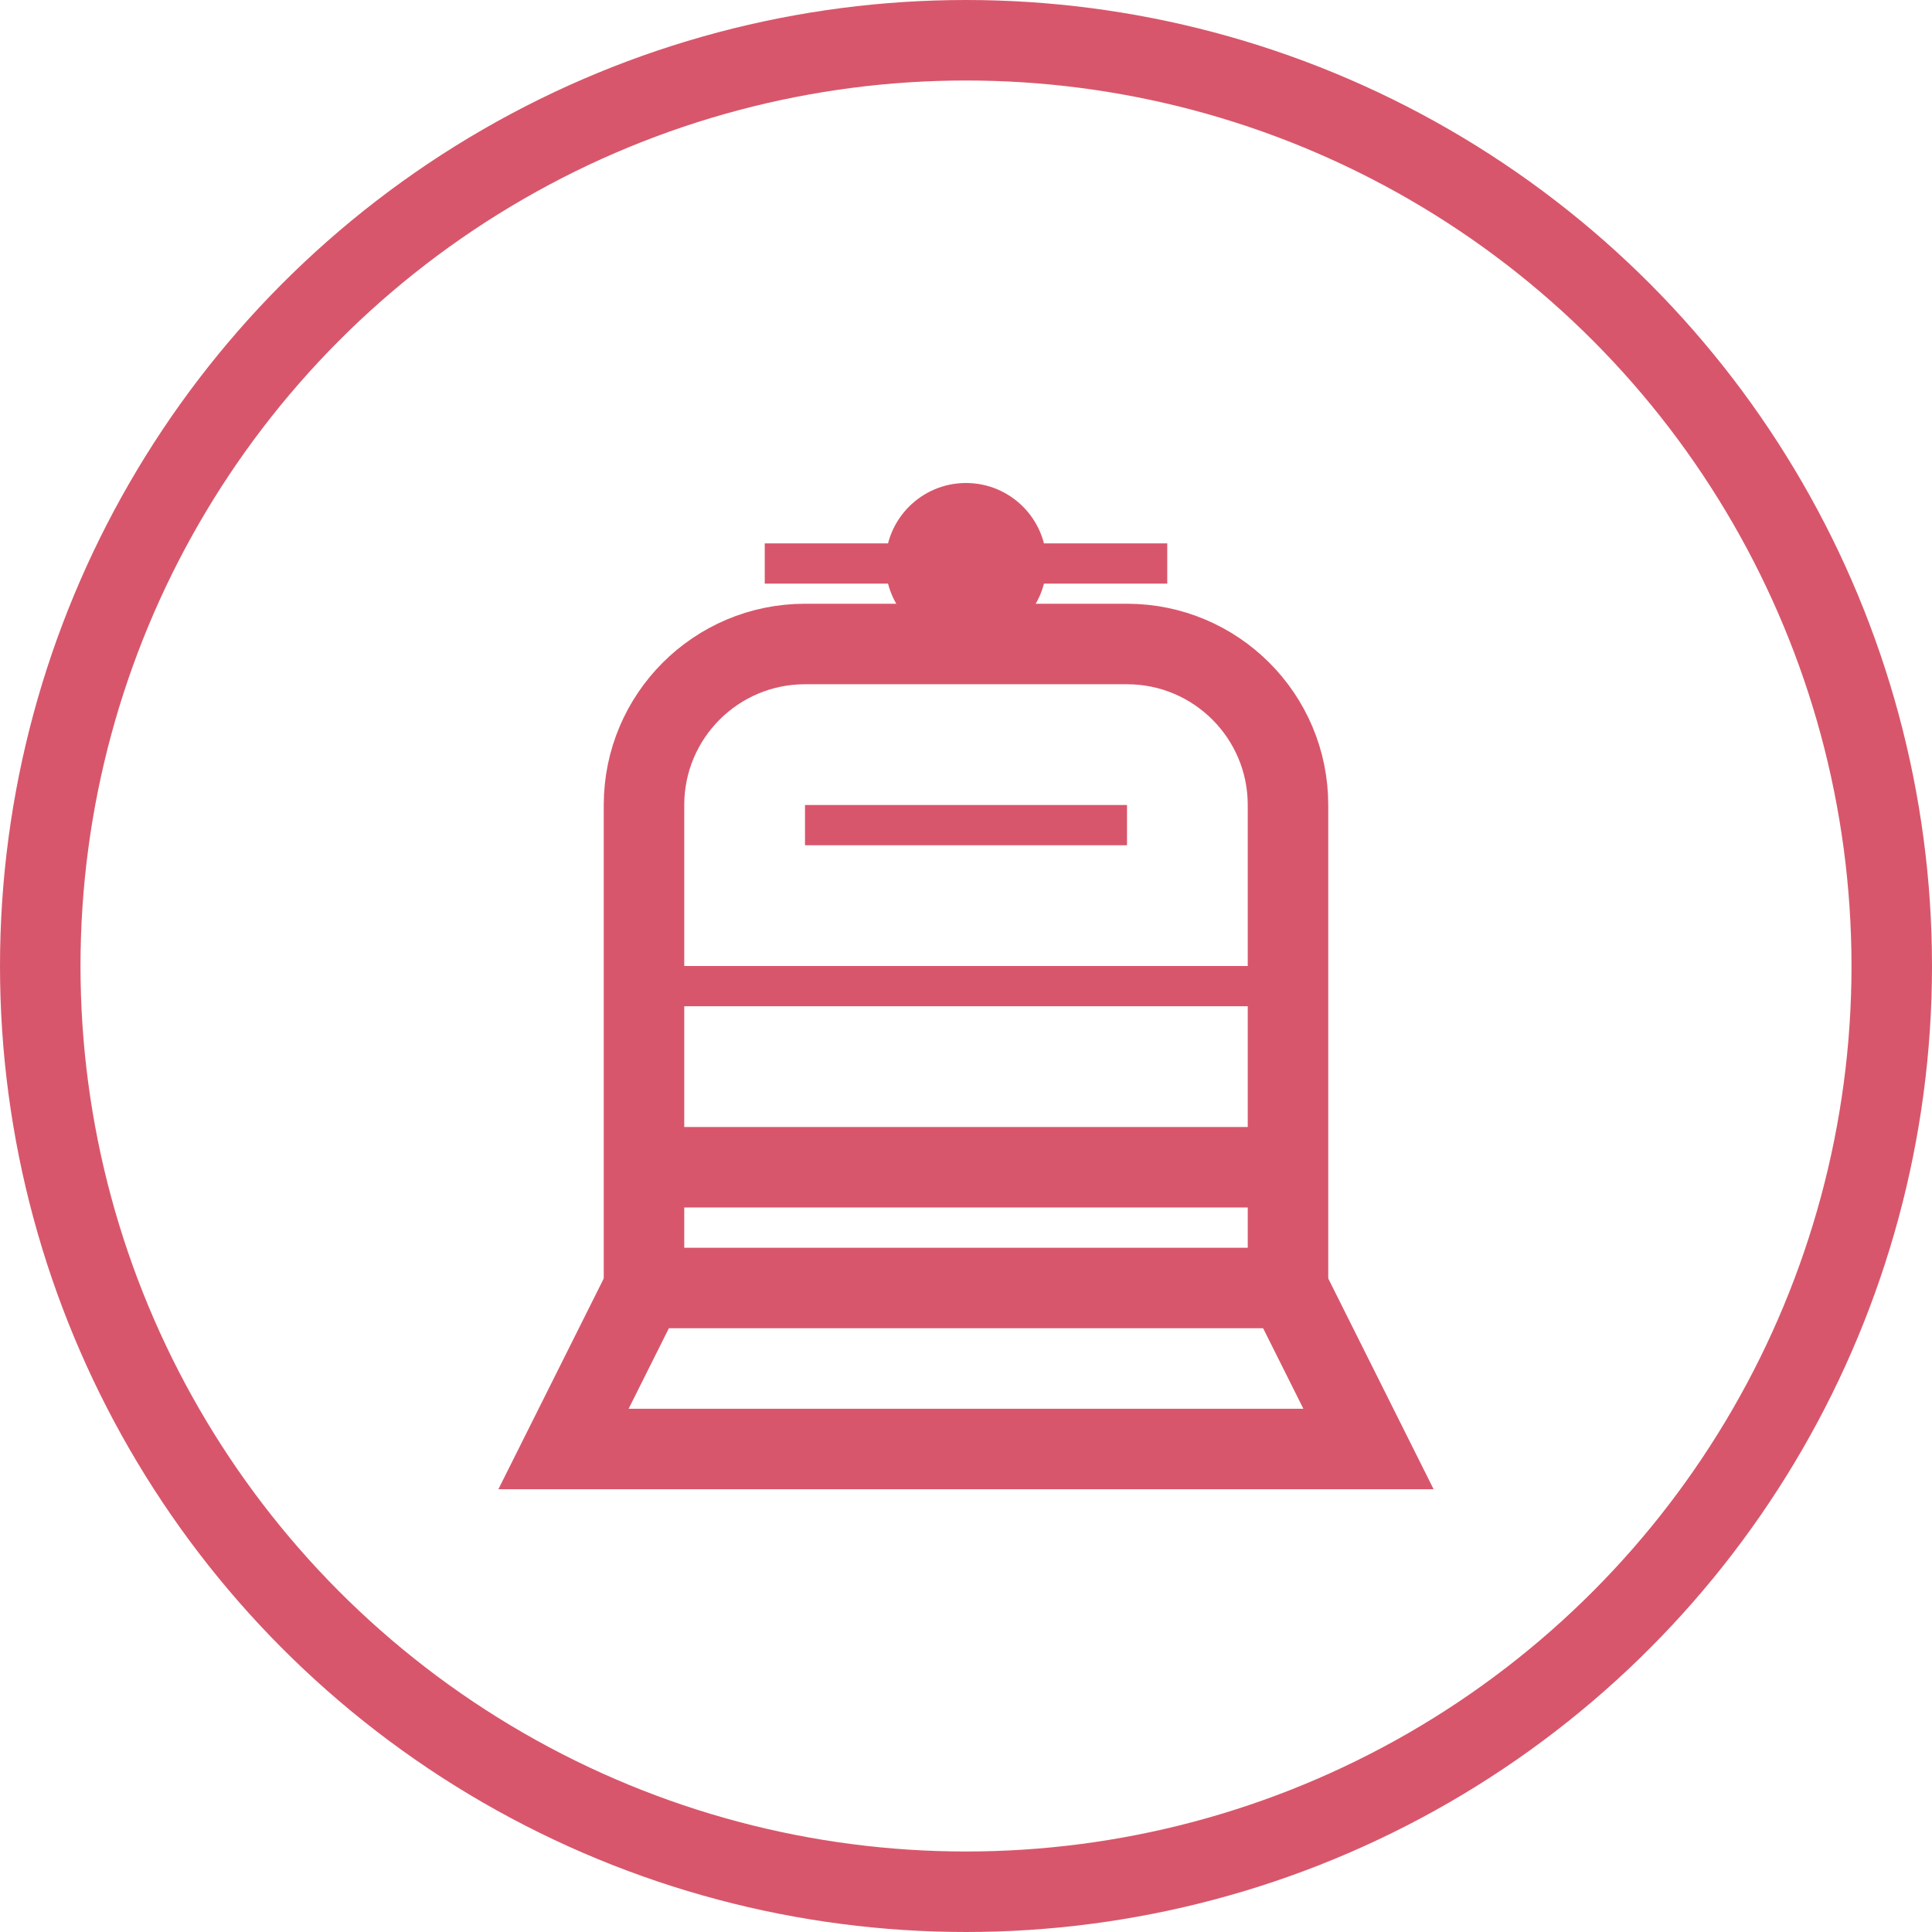
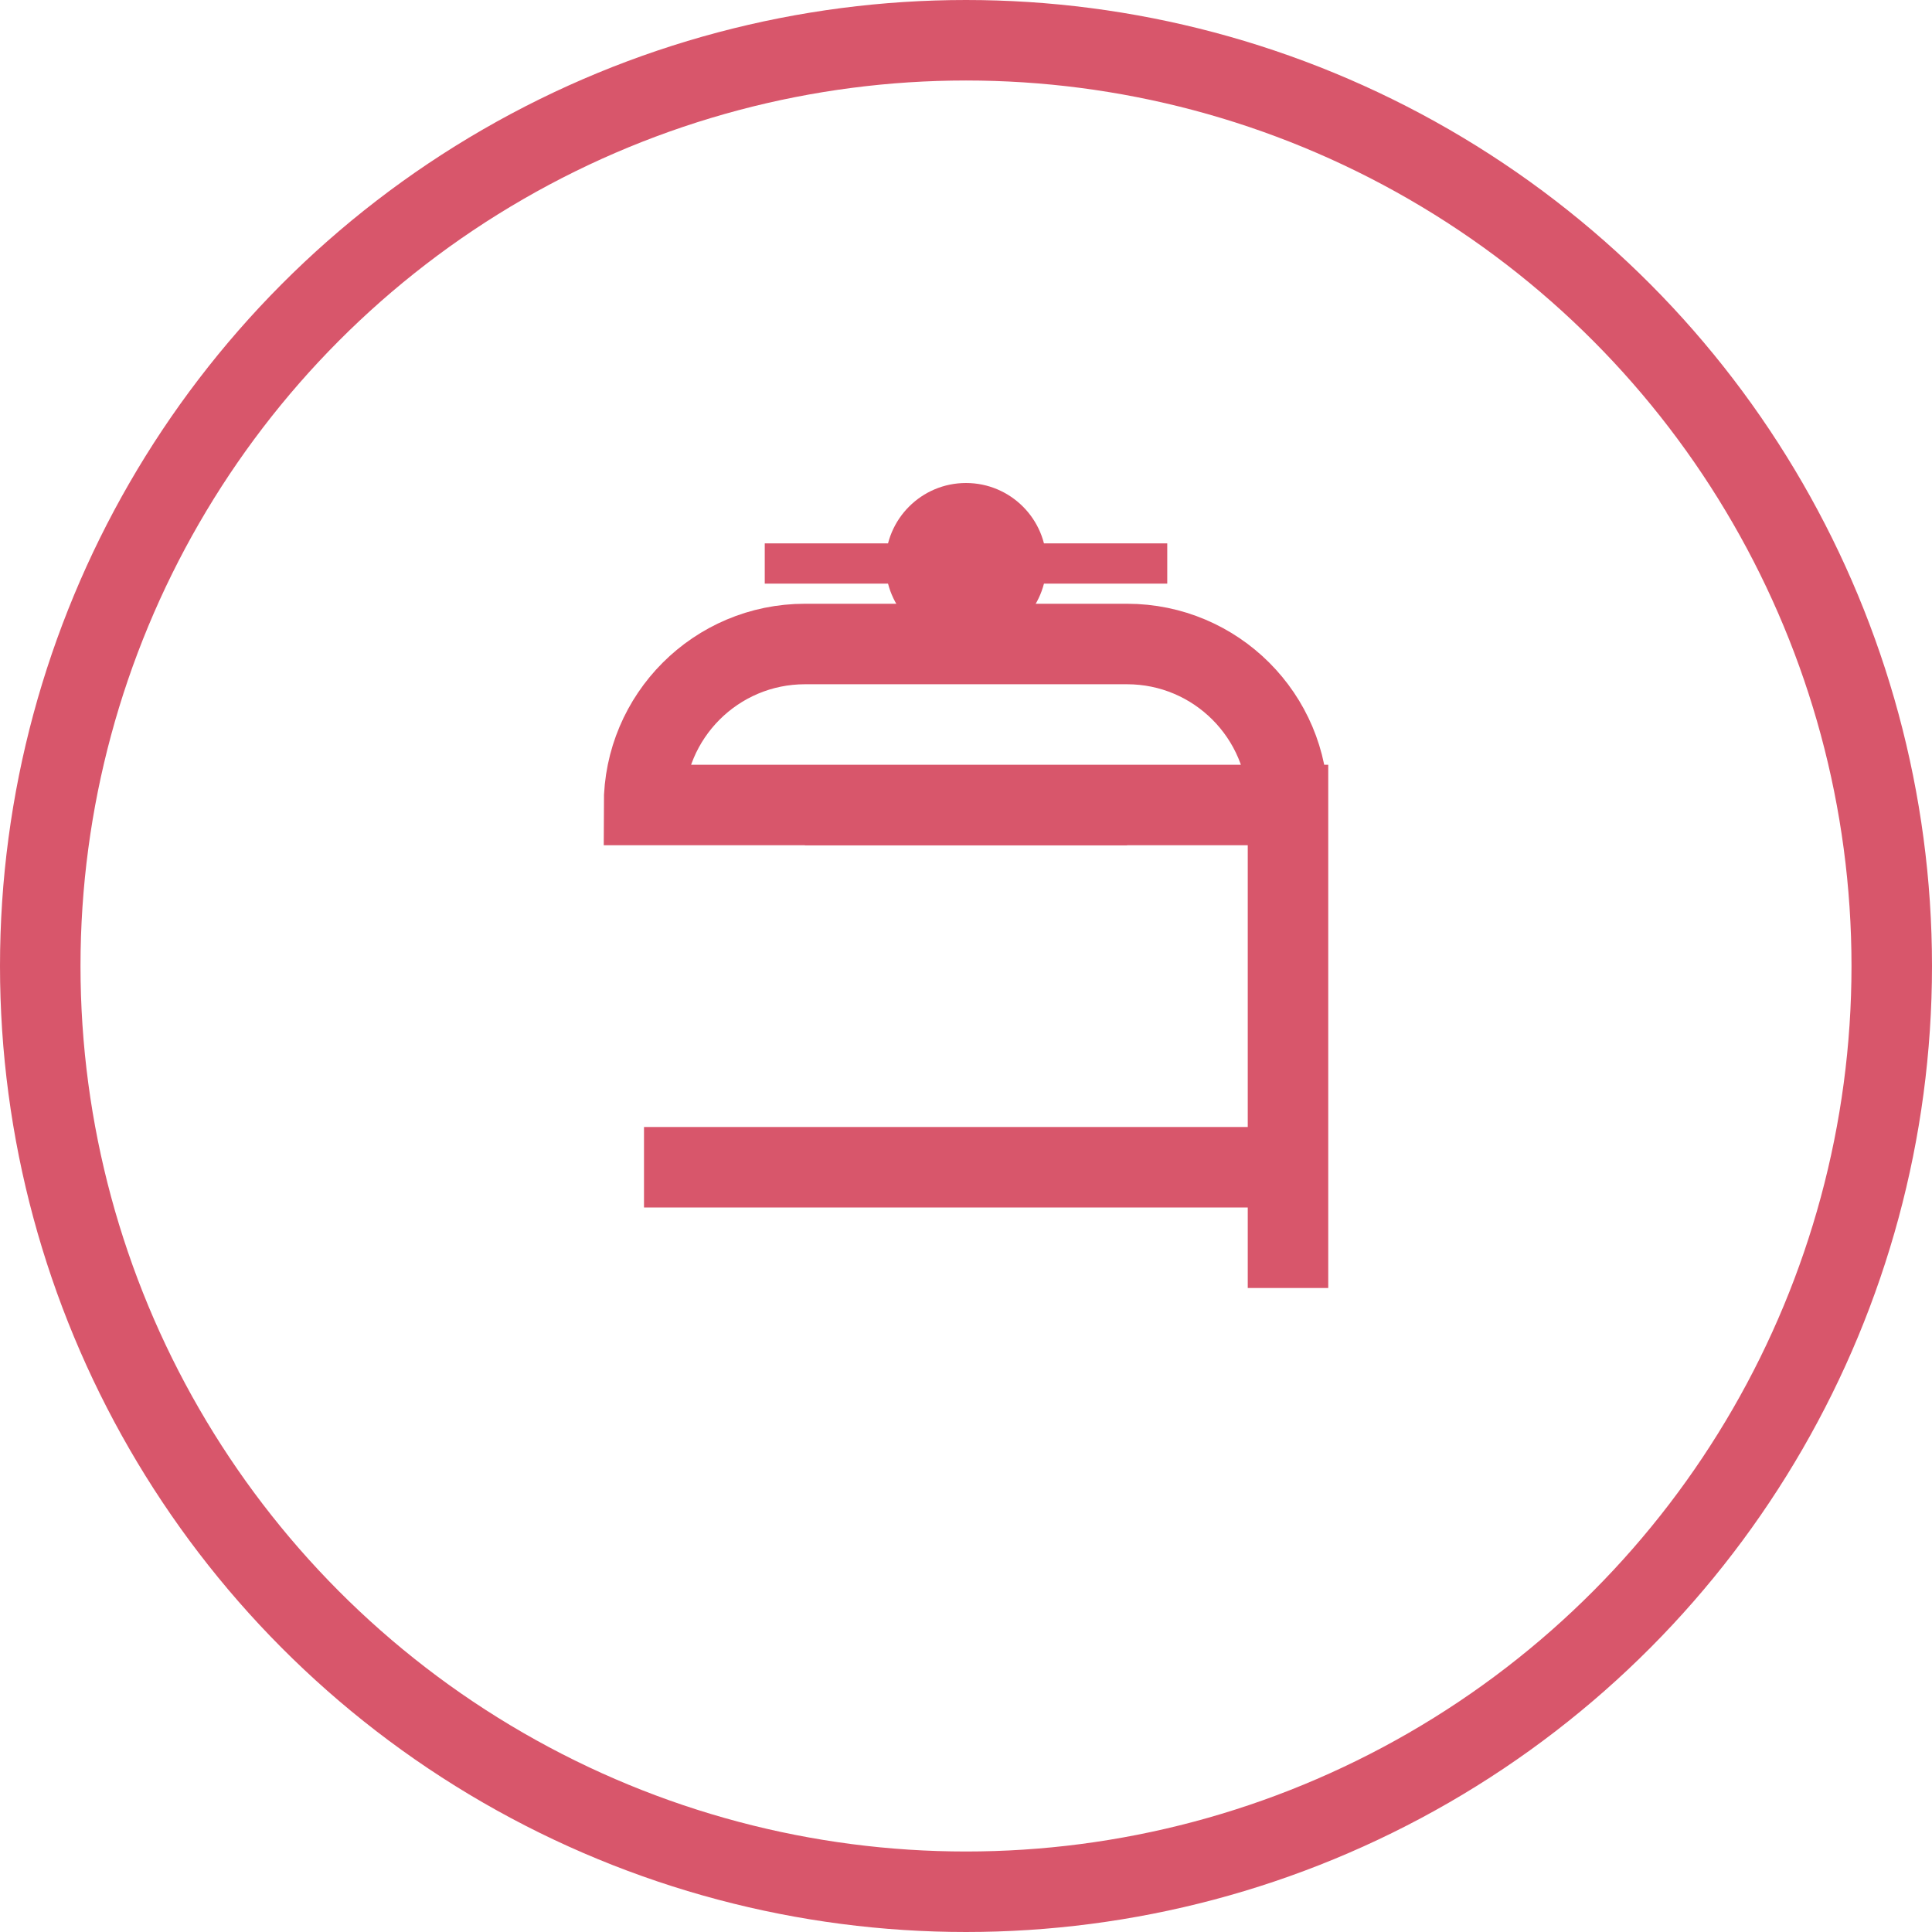
<svg xmlns="http://www.w3.org/2000/svg" width="48" height="48" viewBox="0 0 48 48" fill="none">
  <circle cx="24" cy="24" r="23" stroke="#d8566b" stroke-width="2" fill="none" />
-   <path d="M16 20C16 17.791 17.791 16 20 16H28C30.209 16 32 17.791 32 20V32H16V20Z" stroke="#d8566b" stroke-width="2" fill="none" />
+   <path d="M16 20C16 17.791 17.791 16 20 16H28C30.209 16 32 17.791 32 20V32V20Z" stroke="#d8566b" stroke-width="2" fill="none" />
  <rect x="16" y="28" width="16" height="2" fill="#d8566b" />
-   <rect x="16" y="24" width="16" height="1" fill="#d8566b" />
  <rect x="20" y="20" width="8" height="1" fill="#d8566b" />
  <circle cx="24" cy="14" r="2" fill="#d8566b" />
  <path d="M19 14H29" stroke="#d8566b" stroke-width="1" />
-   <path d="M32 32L34 36H14L16 32" stroke="#d8566b" stroke-width="2" />
</svg>